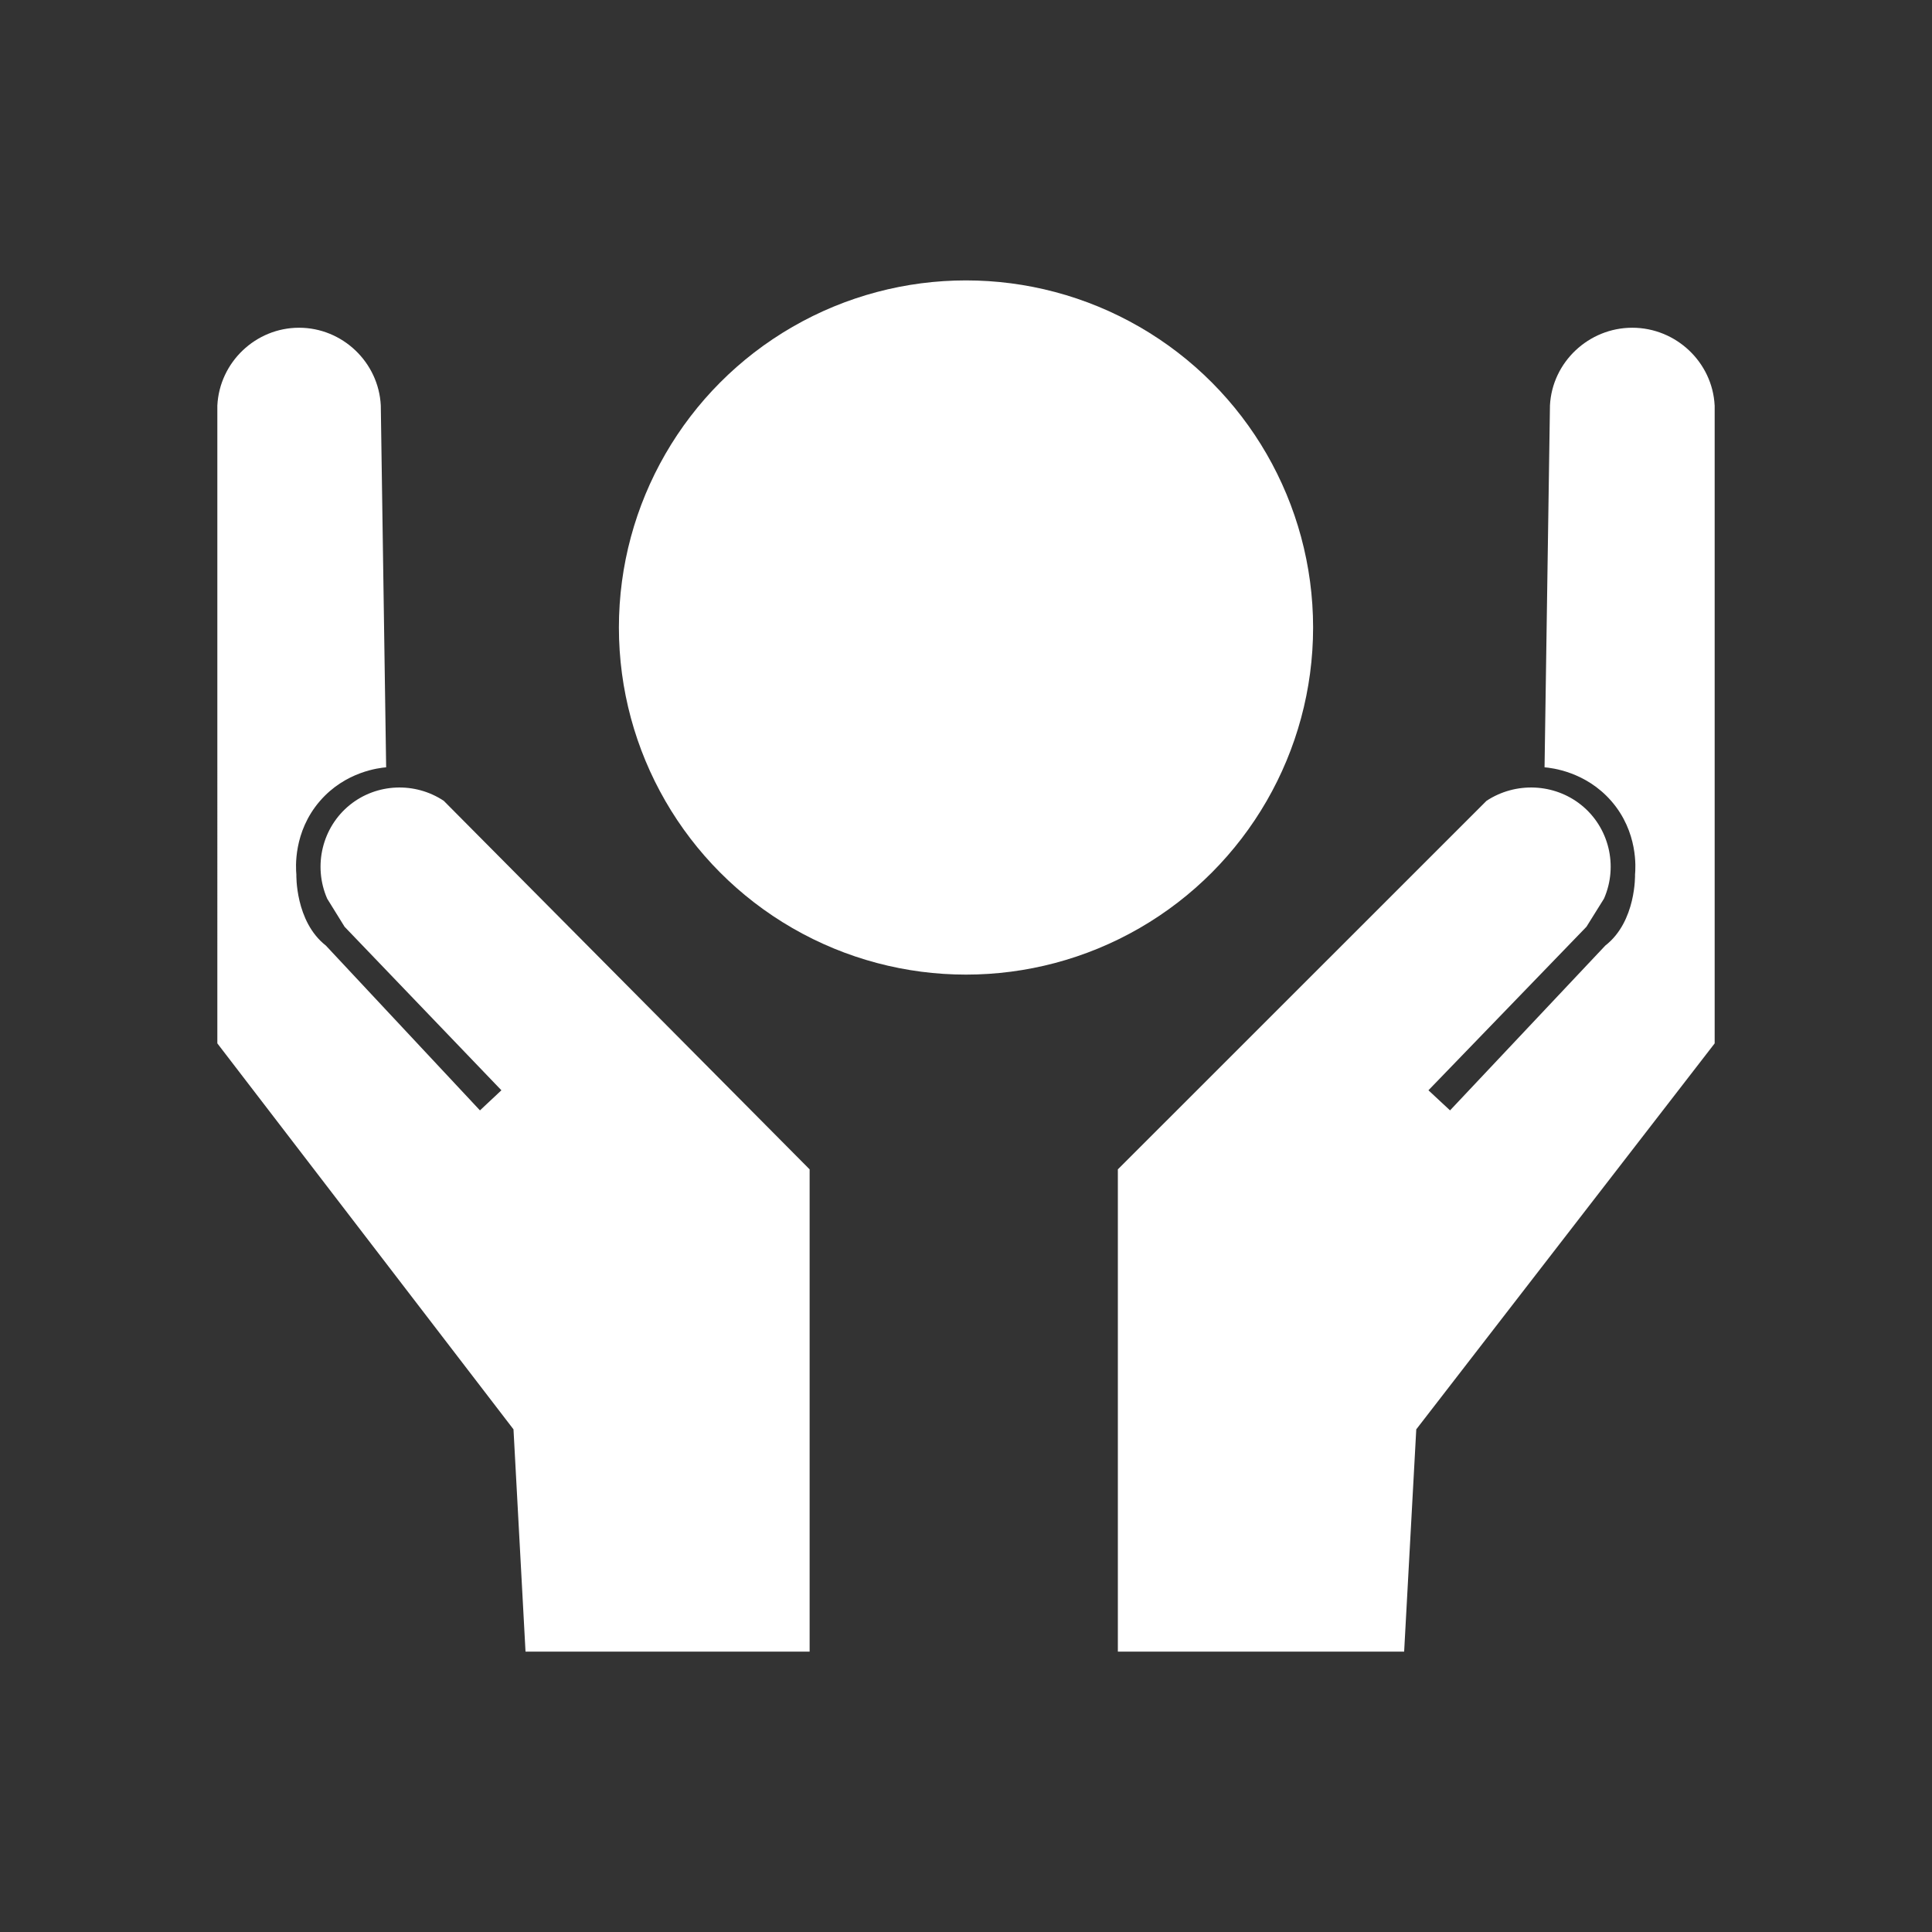
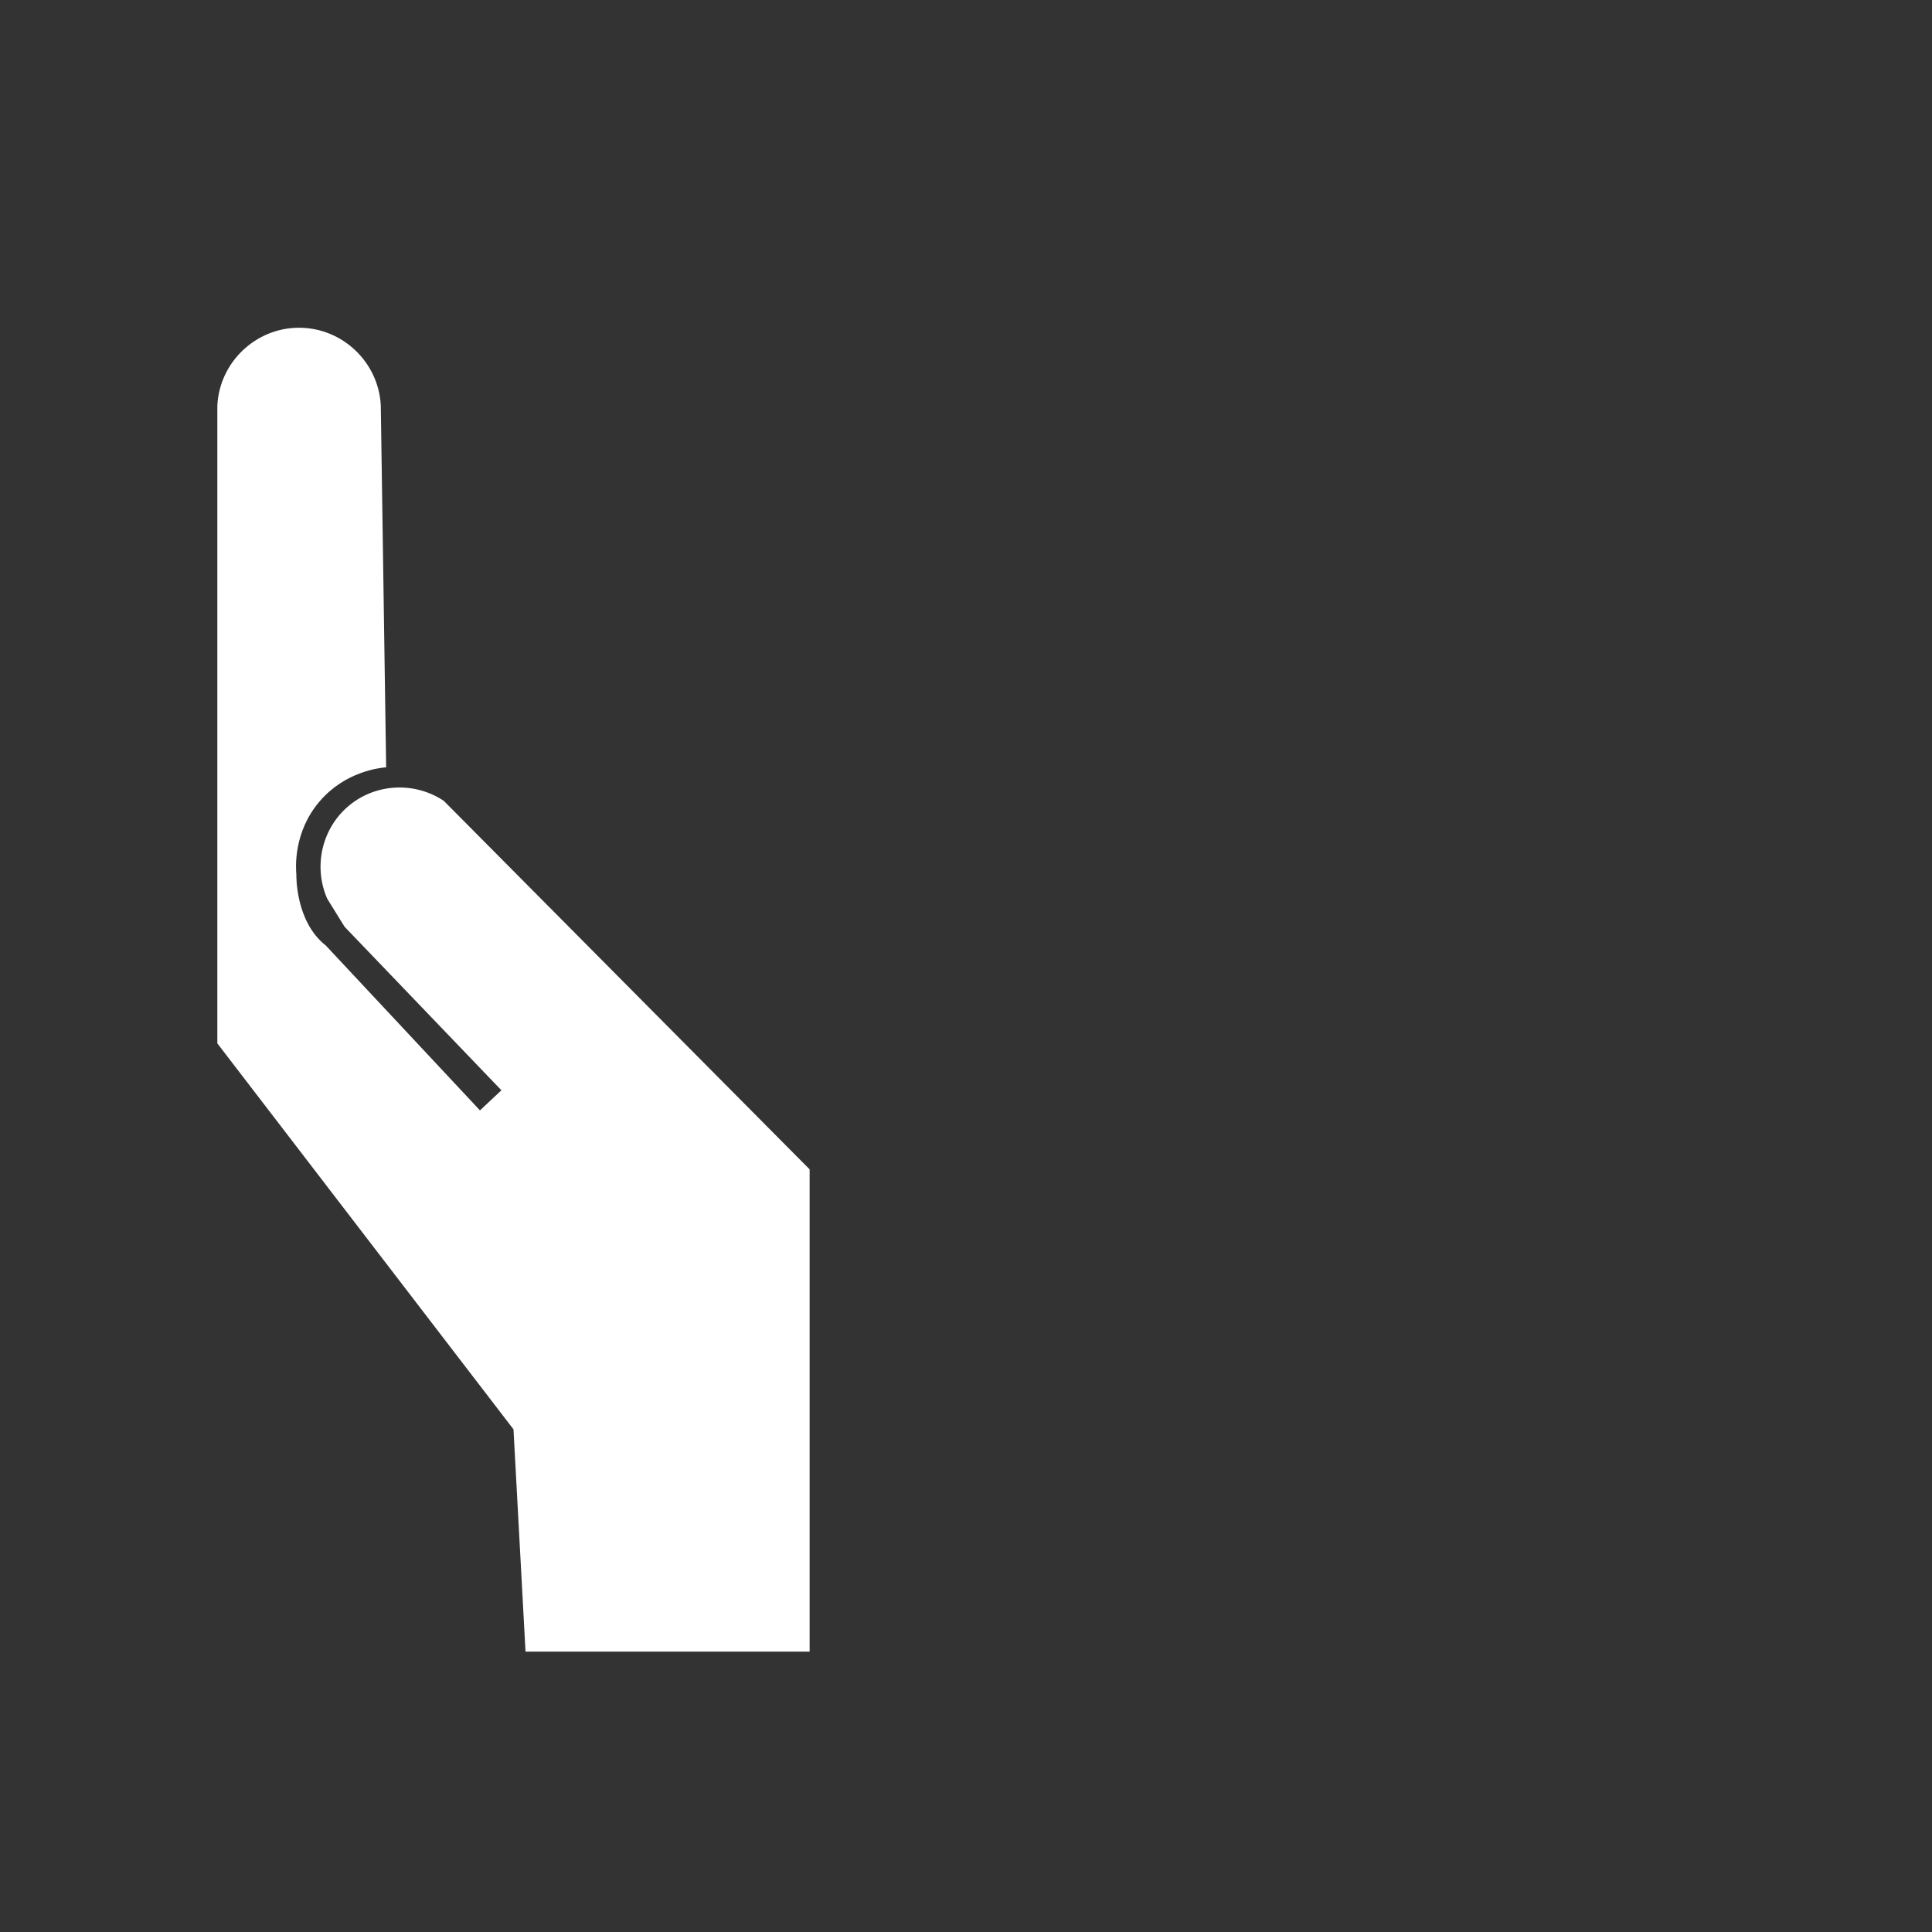
<svg xmlns="http://www.w3.org/2000/svg" id="social-action" viewBox="0 0 2000 2000">
  <rect x="0" y="0" width="2000" height="2000" fill="#333333" stroke="none" />
  <defs>
    <style>.cls-1{fill:#fff;}</style>
  </defs>
-   <circle class="cls-1" cx="1000" cy="649.59" r="359.32" />
  <path class="cls-1" d="M225,419.73c2.25-44.8,39.71-80.45,84.56-80.46,44.87-.02,82.38,35.64,84.63,80.46l5.55,374.58c-7.09,.61-42.2,4.37-68.61,34.95-27.69,32.07-24.94,69.47-24.34,76.03,0,0-1.39,48.56,30.52,73.53l159.54,170.64,22.2-20.81-162.32-169.25-18.04-29.13c-14.84-34.12-5.04-74.08,23.58-97.11,27.68-22.26,67.15-24.02,97.11-4.16l378.74,381.51v499.22h-294.11l-12.45-230.08-306.57-399.55V419.73Z" />
-   <path class="cls-1" d="M1774.99,419.73c-2.27-44.8-40.02-80.45-85.21-80.46-45.21-.02-83.01,35.64-85.27,80.46l-5.6,374.58c7.15,.61,42.52,4.37,69.13,34.95,27.9,32.07,25.13,69.47,24.54,76.03,0,0,1.4,48.56-30.75,73.53l-160.76,170.64-22.36-20.81c54.52-56.42,109.03-112.84,163.56-169.25,6.06-9.71,12.12-19.42,18.17-29.13,14.96-34.12,5.09-74.08-23.76-97.11-27.89-22.26-67.66-24.02-97.85-4.16l-381.63,381.51v499.22h296.36l12.55-230.08,308.91-399.55V419.73h0Z" />
</svg>